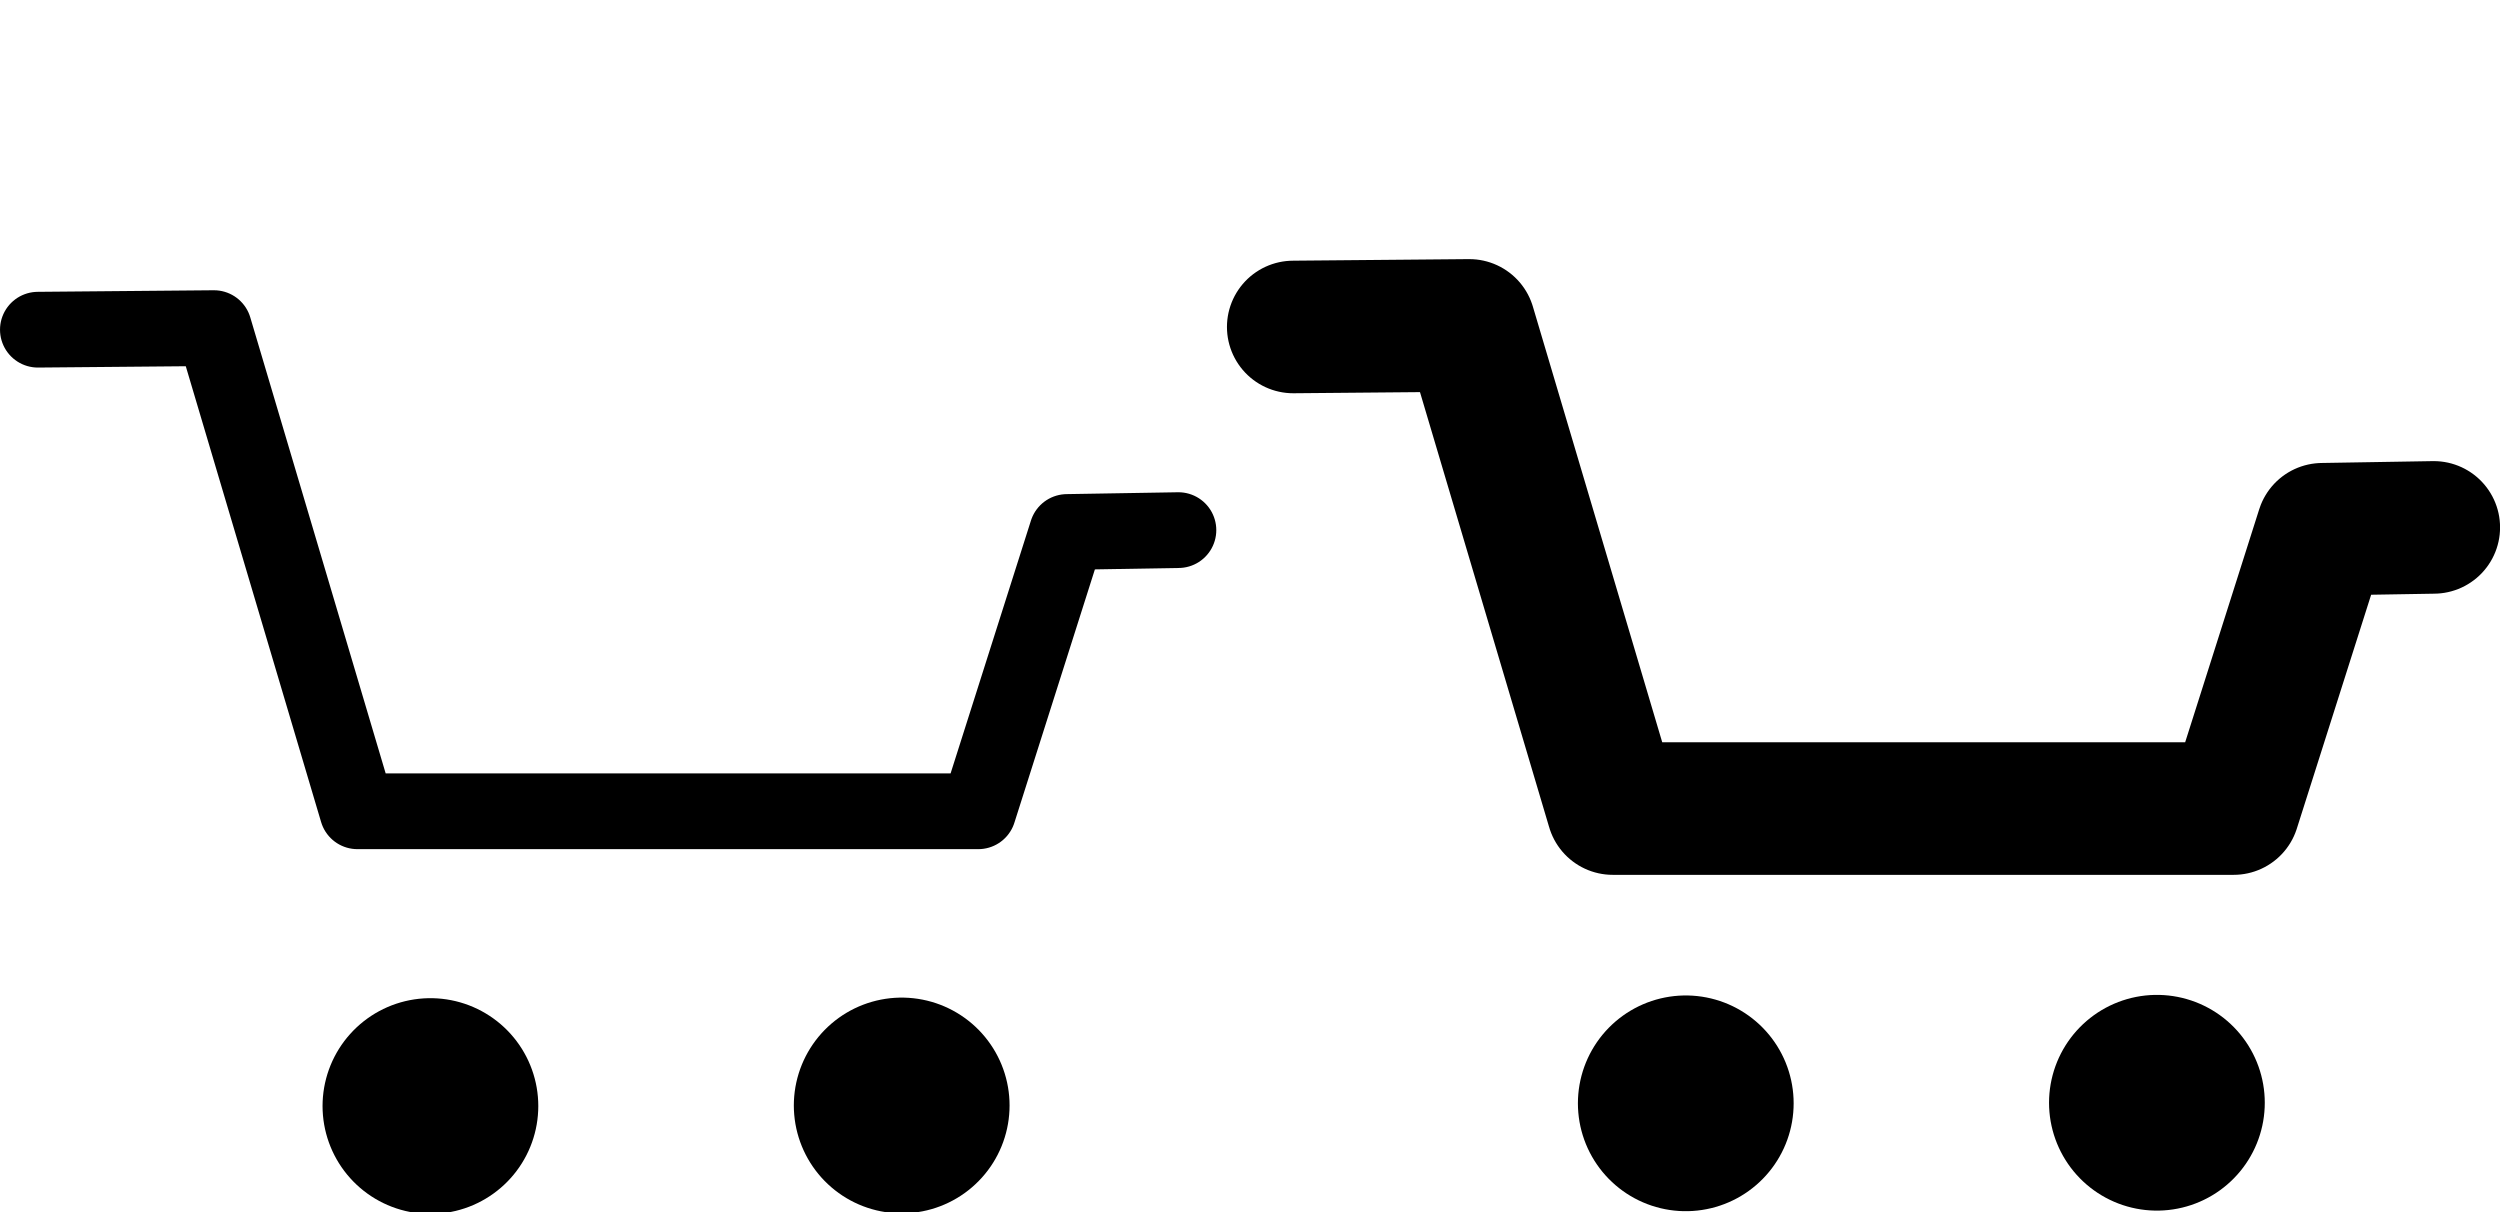
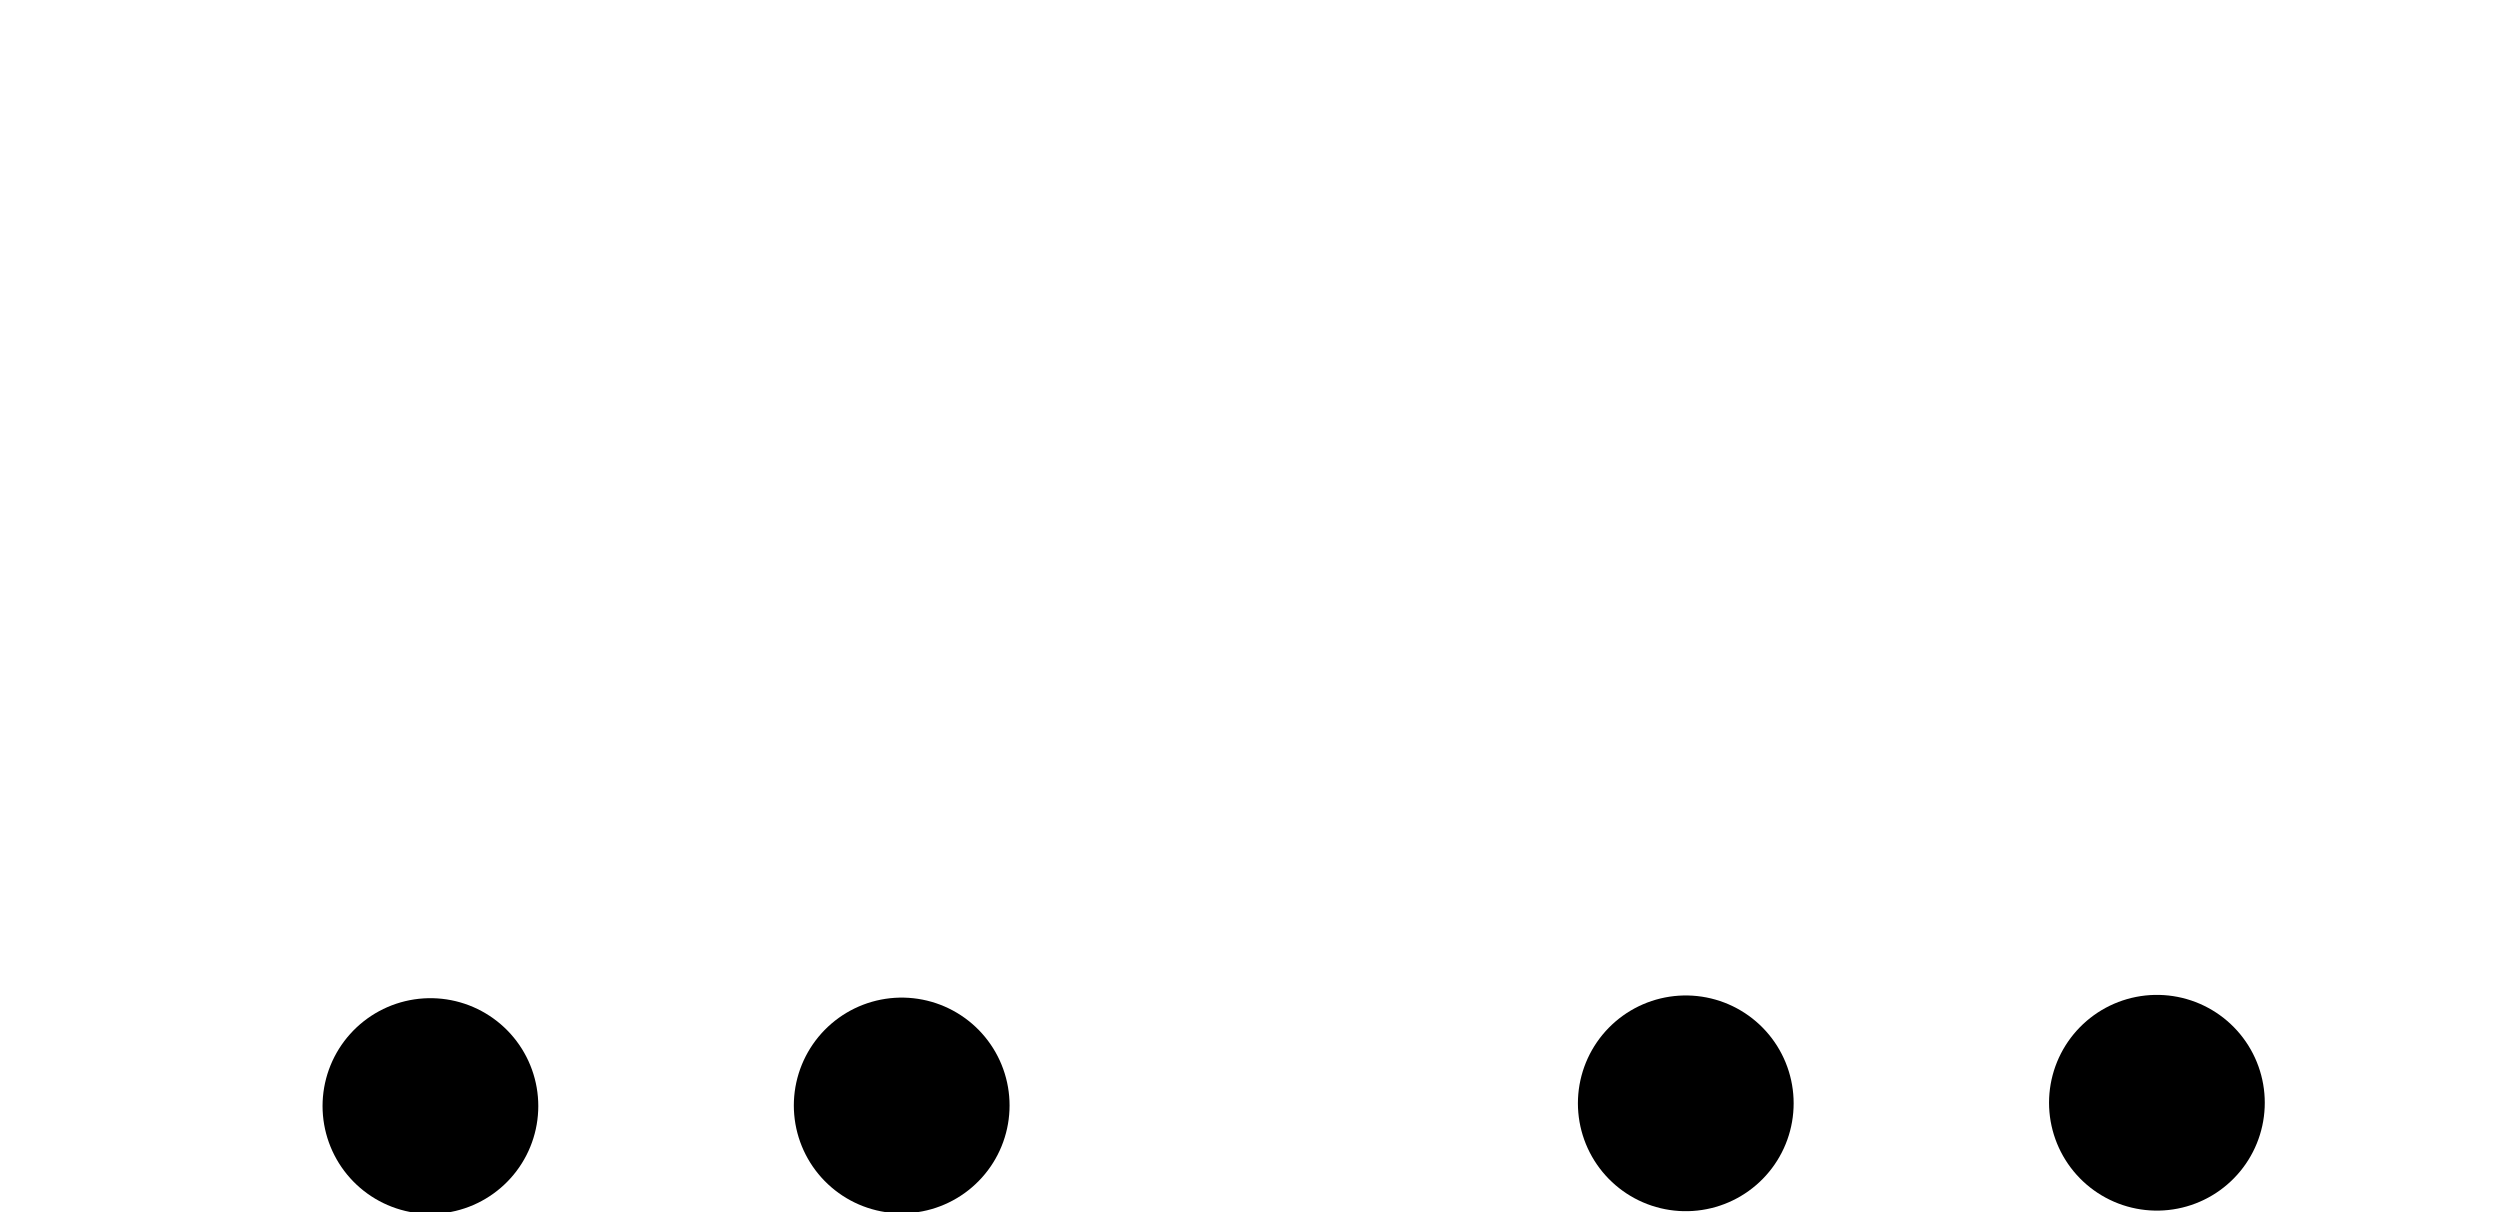
<svg xmlns="http://www.w3.org/2000/svg" width="66" height="32" viewBox="0 0 17.462 8.467">
  <style>.B{stroke-linecap:round}.C{stroke-linejoin:round}.D{stroke-width:1.507}.E{stroke-dasharray:0, 62.641}.F{stroke-dasharray:0, 62.639}</style>
  <g stroke="#000" class="B C">
-     <path d="M9.033 2.284l1.23-.011 1.002 3.375h4.337l.62-1.951.778-.013" fill="none" stroke-width=".926" />
    <g class="D">
      <path d="M15.066 7.703v.086l-.086-.086z" class="E" />
      <path d="M11.775 7.707v.086l-.086-.086z" class="F" />
    </g>
-     <path d="M.264 2.303l1.23-.011 1.002 3.375h4.337l.62-1.951.778-.013" fill="none" stroke-width=".529" />
    <g class="D">
      <path d="M6.298 7.722v.086l-.086-.086z" class="E" />
      <path d="M3.006 7.726v.086l-.086-.086z" class="F" />
    </g>
  </g>
</svg>